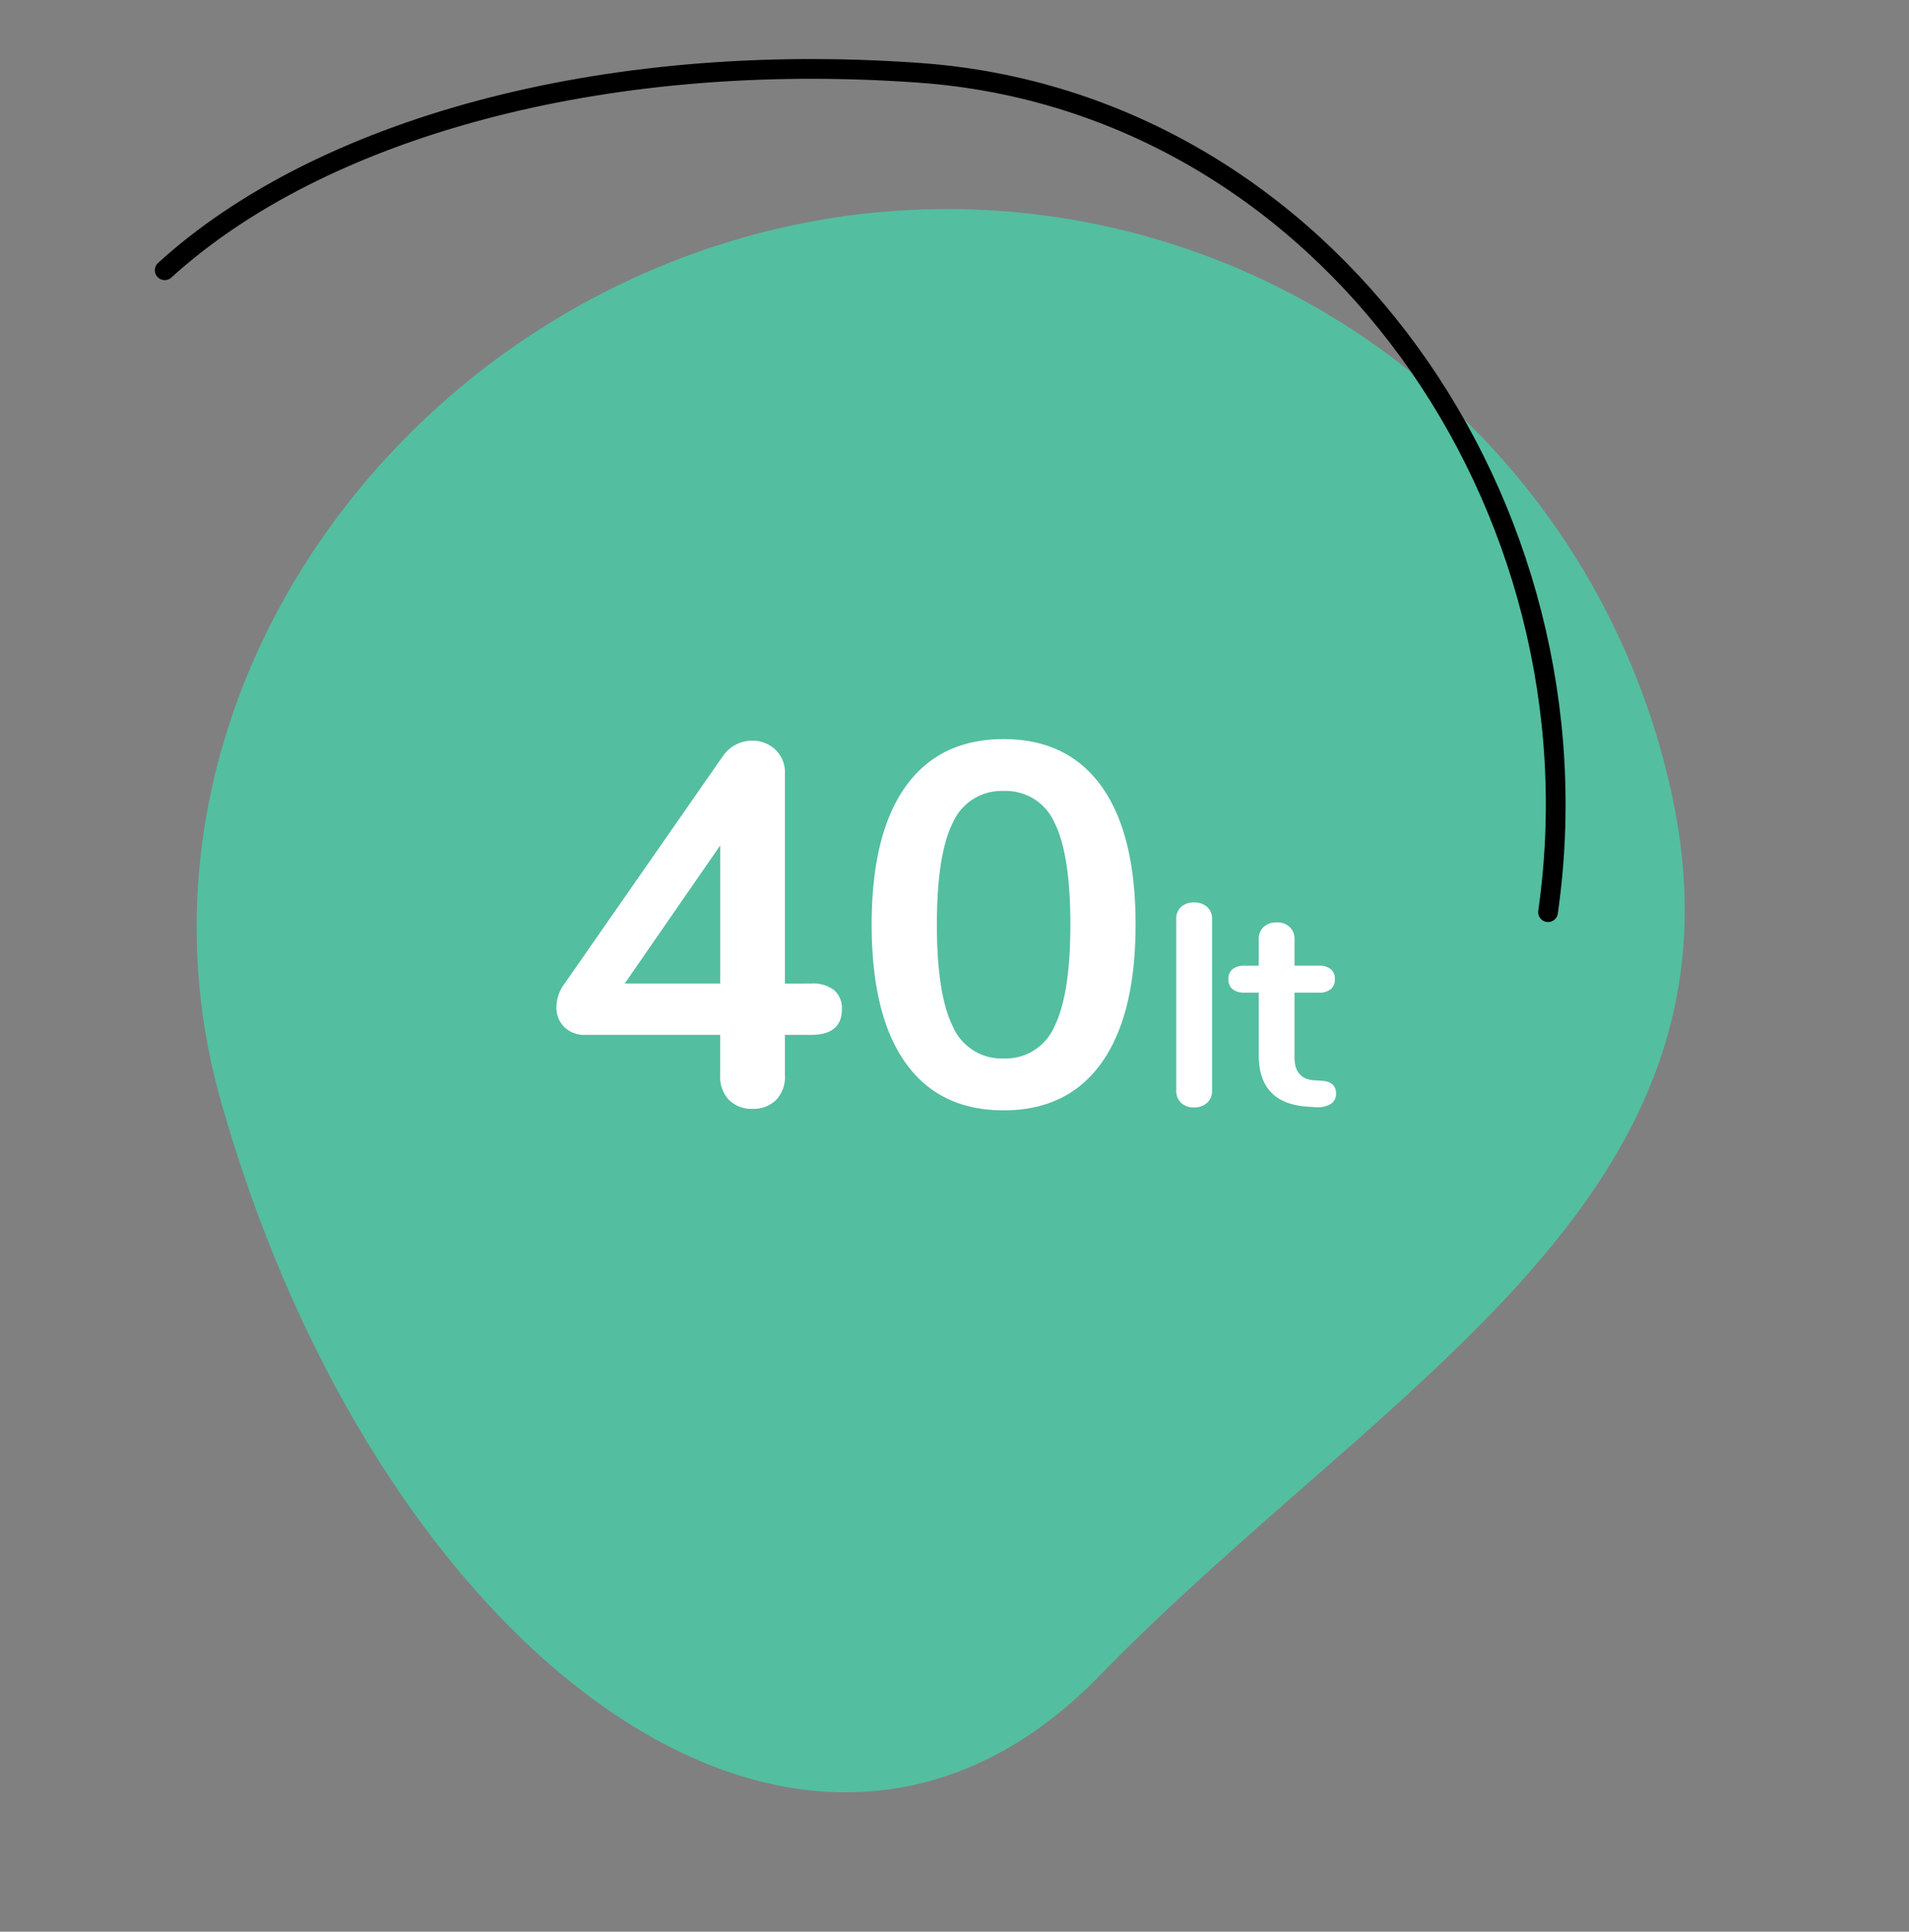
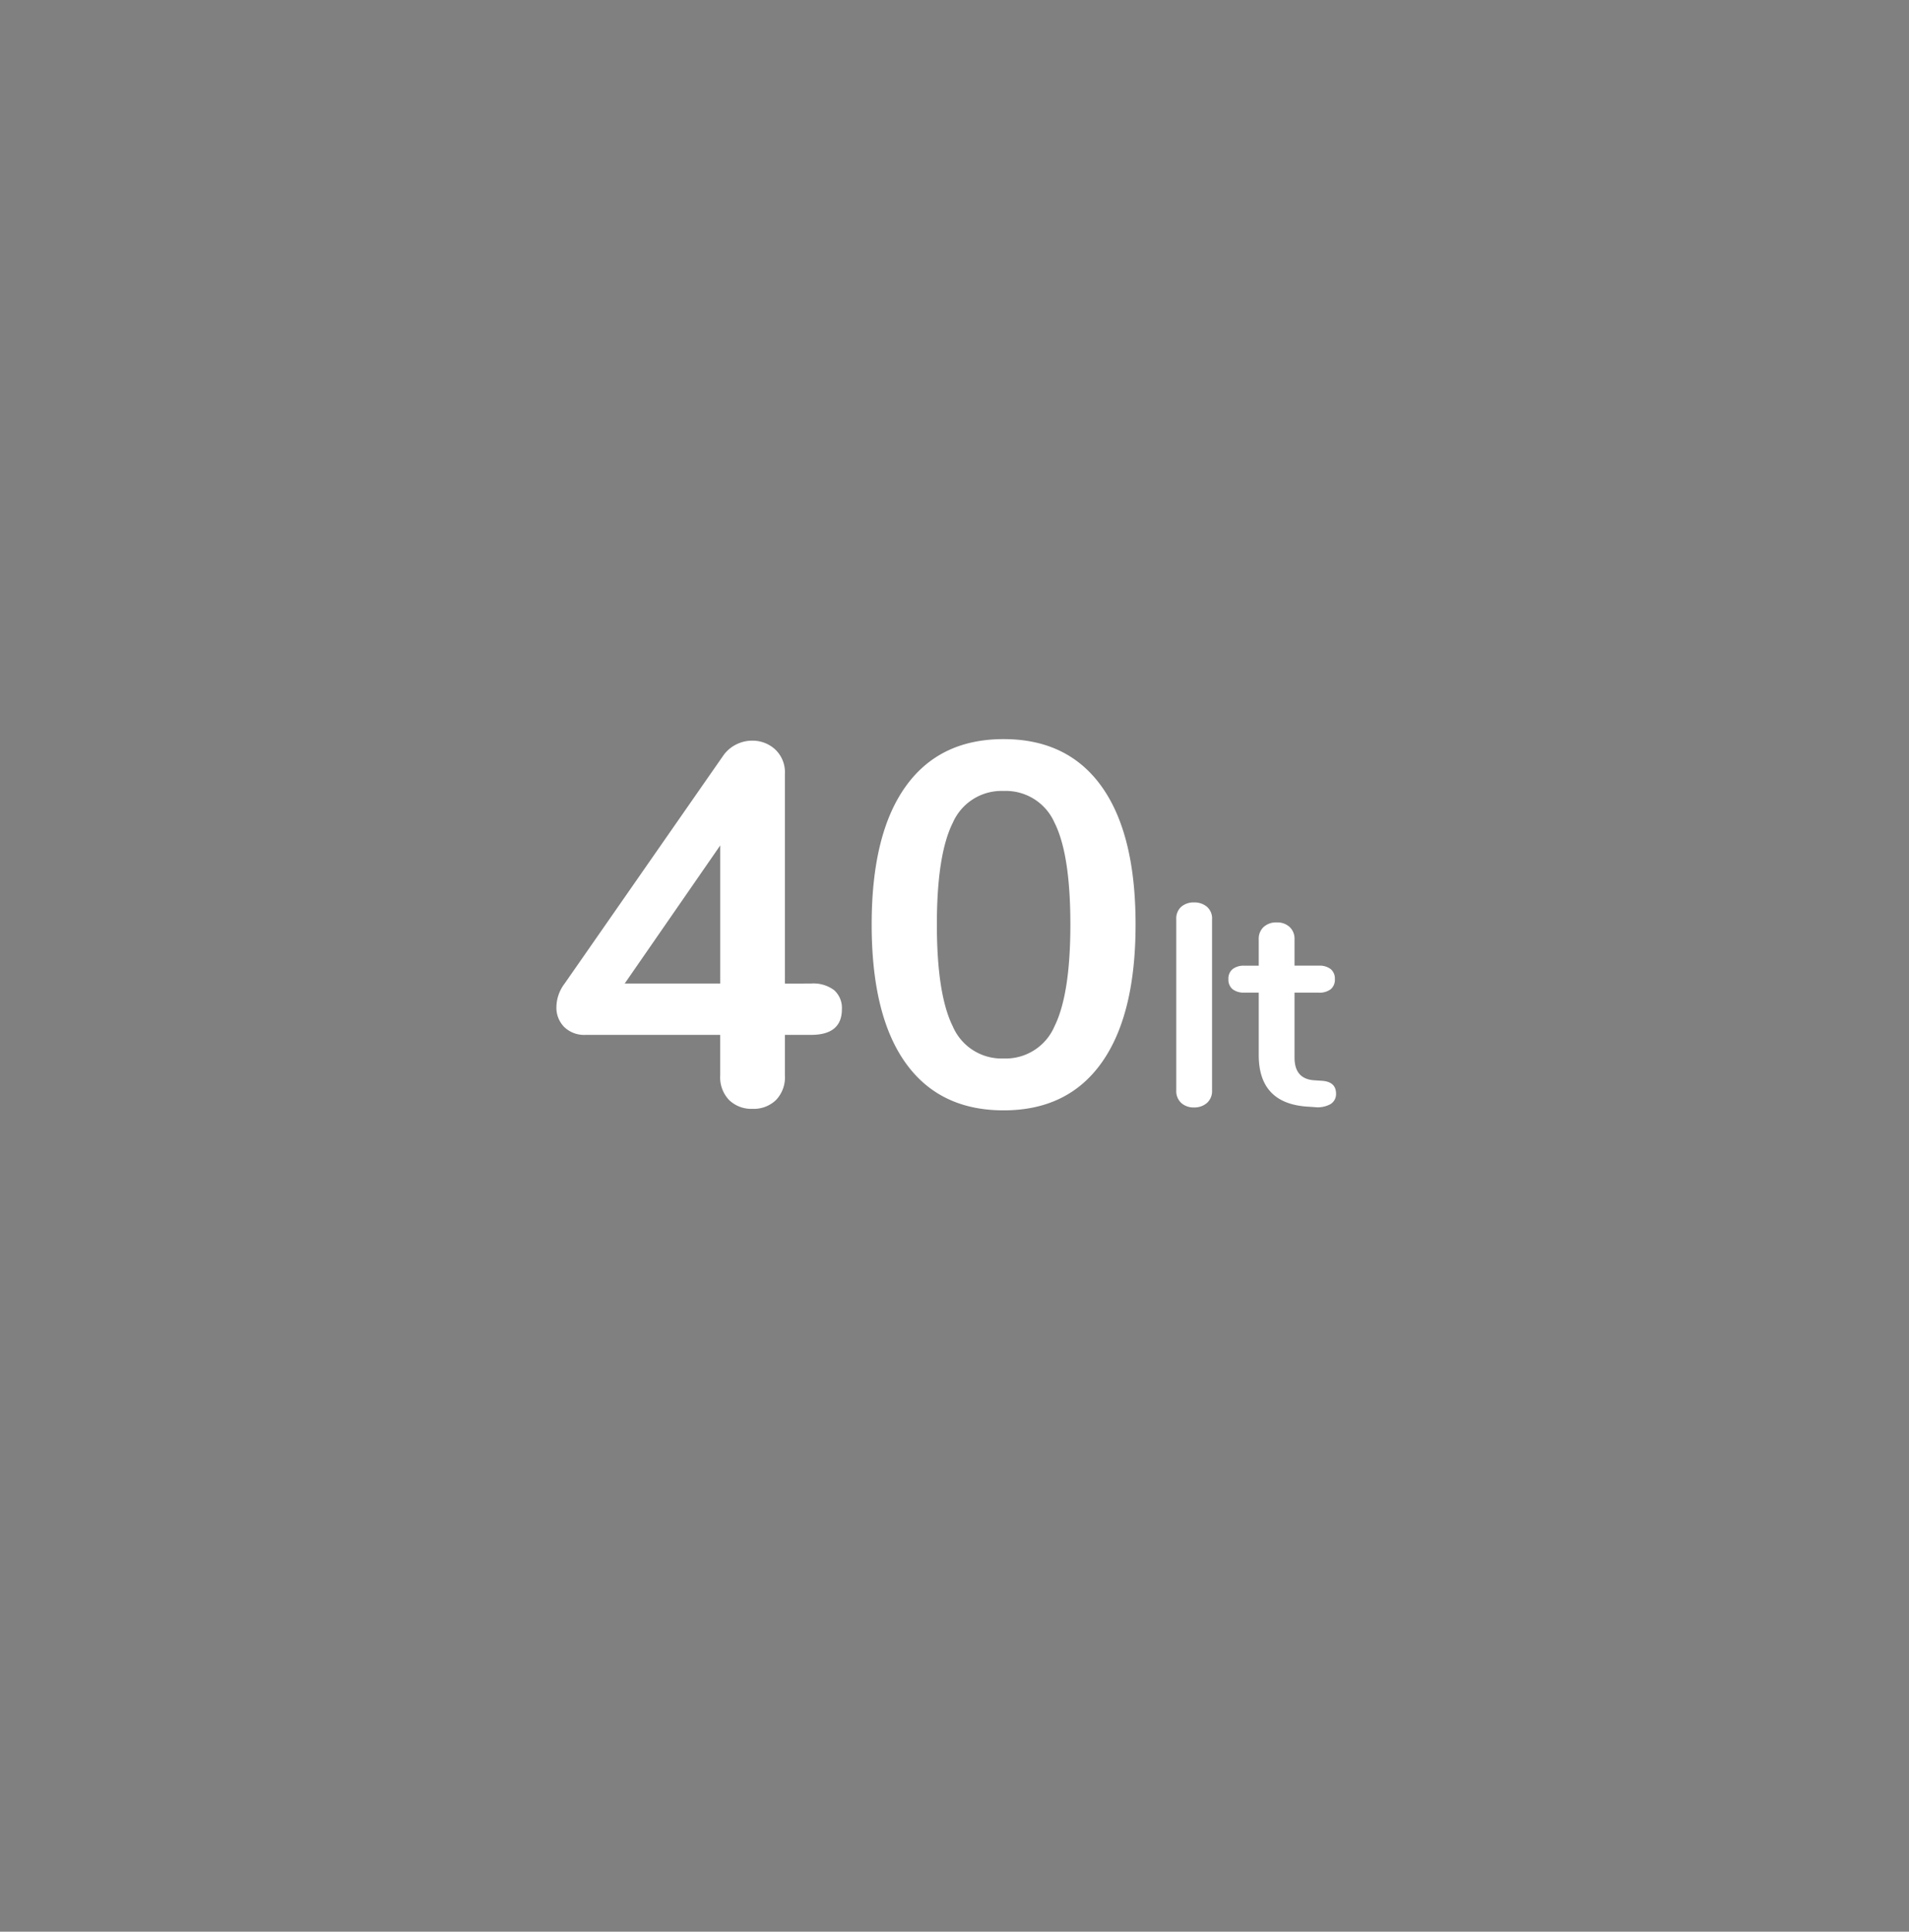
<svg xmlns="http://www.w3.org/2000/svg" width="193.34" height="195.627" viewBox="0 0 193.34 195.627">
  <rect x="0" y="0" width="193.34" height="195.627" fill="#808080" stroke="none" />
  <g id="Raggruppa_179" data-name="Raggruppa 179" transform="translate(-699.155 -6929.019)">
    <g id="Raggruppa_120" data-name="Raggruppa 120" transform="translate(168.05 6524.911)">
-       <path id="Tracciato_286" data-name="Tracciato 286" d="M640.161,421.373c41.365,2.969,69.553,43.947,63.661,85a75.09,75.09,0,0,1-85,63.661c-41.051-5.892-45.652-47.639-63.662-85C536.574,446.471,582.122,417.207,640.161,421.373Z" transform="translate(376.502 1261.441) rotate(-110)" fill="#54bea0" />
-       <path id="Tracciato_287" data-name="Tracciato 287" d="M567.778,424.475c15.65-14.258,44.107-22.312,76.439-19.991,41.365,2.969,69.554,43.947,63.661,85" transform="translate(-19.991 7)" fill="none" stroke="#000" stroke-linecap="round" stroke-linejoin="round" stroke-width="2" />
-     </g>
+       </g>
    <path id="Tracciato_388" data-name="Tracciato 388" d="M27.3-12.376a3.491,3.491,0,0,1,2.34.676,2.409,2.409,0,0,1,.78,1.924q0,2.6-3.12,2.6H24.648v4.108a3.319,3.319,0,0,1-.91,2.5,3.252,3.252,0,0,1-2.366.884,3.252,3.252,0,0,1-2.366-.884,3.319,3.319,0,0,1-.91-2.5V-7.176H4.472a2.9,2.9,0,0,1-2.184-.806,2.766,2.766,0,0,1-.78-2,4.009,4.009,0,0,1,.832-2.392L18.408-35.464a3.505,3.505,0,0,1,1.3-1.118,3.563,3.563,0,0,1,1.612-.39,3.393,3.393,0,0,1,2.34.884,3.175,3.175,0,0,1,.988,2.5v21.216Zm-9.2,0V-26.364L8.424-12.376ZM46.8.468q-6.5,0-9.932-4.81T33.436-18.356q0-9.152,3.432-13.962t9.932-4.81q6.5,0,9.932,4.81t3.432,13.962q0,9.152-3.432,13.988T46.8.468Zm0-5.252a5.38,5.38,0,0,0,5.148-3.25q1.612-3.25,1.612-10.322,0-7.124-1.612-10.322a5.388,5.388,0,0,0-5.148-3.2,5.384,5.384,0,0,0-5.148,3.224q-1.612,3.224-1.612,10.3T41.652-8.034A5.38,5.38,0,0,0,46.8-4.784ZM66.083.174a1.874,1.874,0,0,1-1.29-.45,1.633,1.633,0,0,1-.507-1.29V-18.879a1.588,1.588,0,0,1,.507-1.276,1.913,1.913,0,0,1,1.29-.435,1.97,1.97,0,0,1,1.305.435,1.566,1.566,0,0,1,.522,1.276V-1.566a1.61,1.61,0,0,1-.522,1.29A1.929,1.929,0,0,1,66.083.174Zm12.934-2.7q1.45.087,1.45,1.305A1.18,1.18,0,0,1,79.9-.16a2.7,2.7,0,0,1-1.609.3L77.509.087q-4.872-.348-4.872-5.22v-6.322h-1.45a1.841,1.841,0,0,1-1.2-.348,1.242,1.242,0,0,1-.421-1.015,1.242,1.242,0,0,1,.421-1.015,1.841,1.841,0,0,1,1.2-.348h1.45v-2.668A1.631,1.631,0,0,1,73.13-18.1a1.868,1.868,0,0,1,1.334-.464,1.827,1.827,0,0,1,1.305.464,1.631,1.631,0,0,1,.493,1.247v2.668h2.465a1.841,1.841,0,0,1,1.2.348,1.242,1.242,0,0,1,.421,1.015A1.242,1.242,0,0,1,79.93-11.8a1.841,1.841,0,0,1-1.2.348H76.262v6.583q0,2.146,1.972,2.291Z" transform="translate(754 7041)" fill="#fff" />
  </g>
</svg>